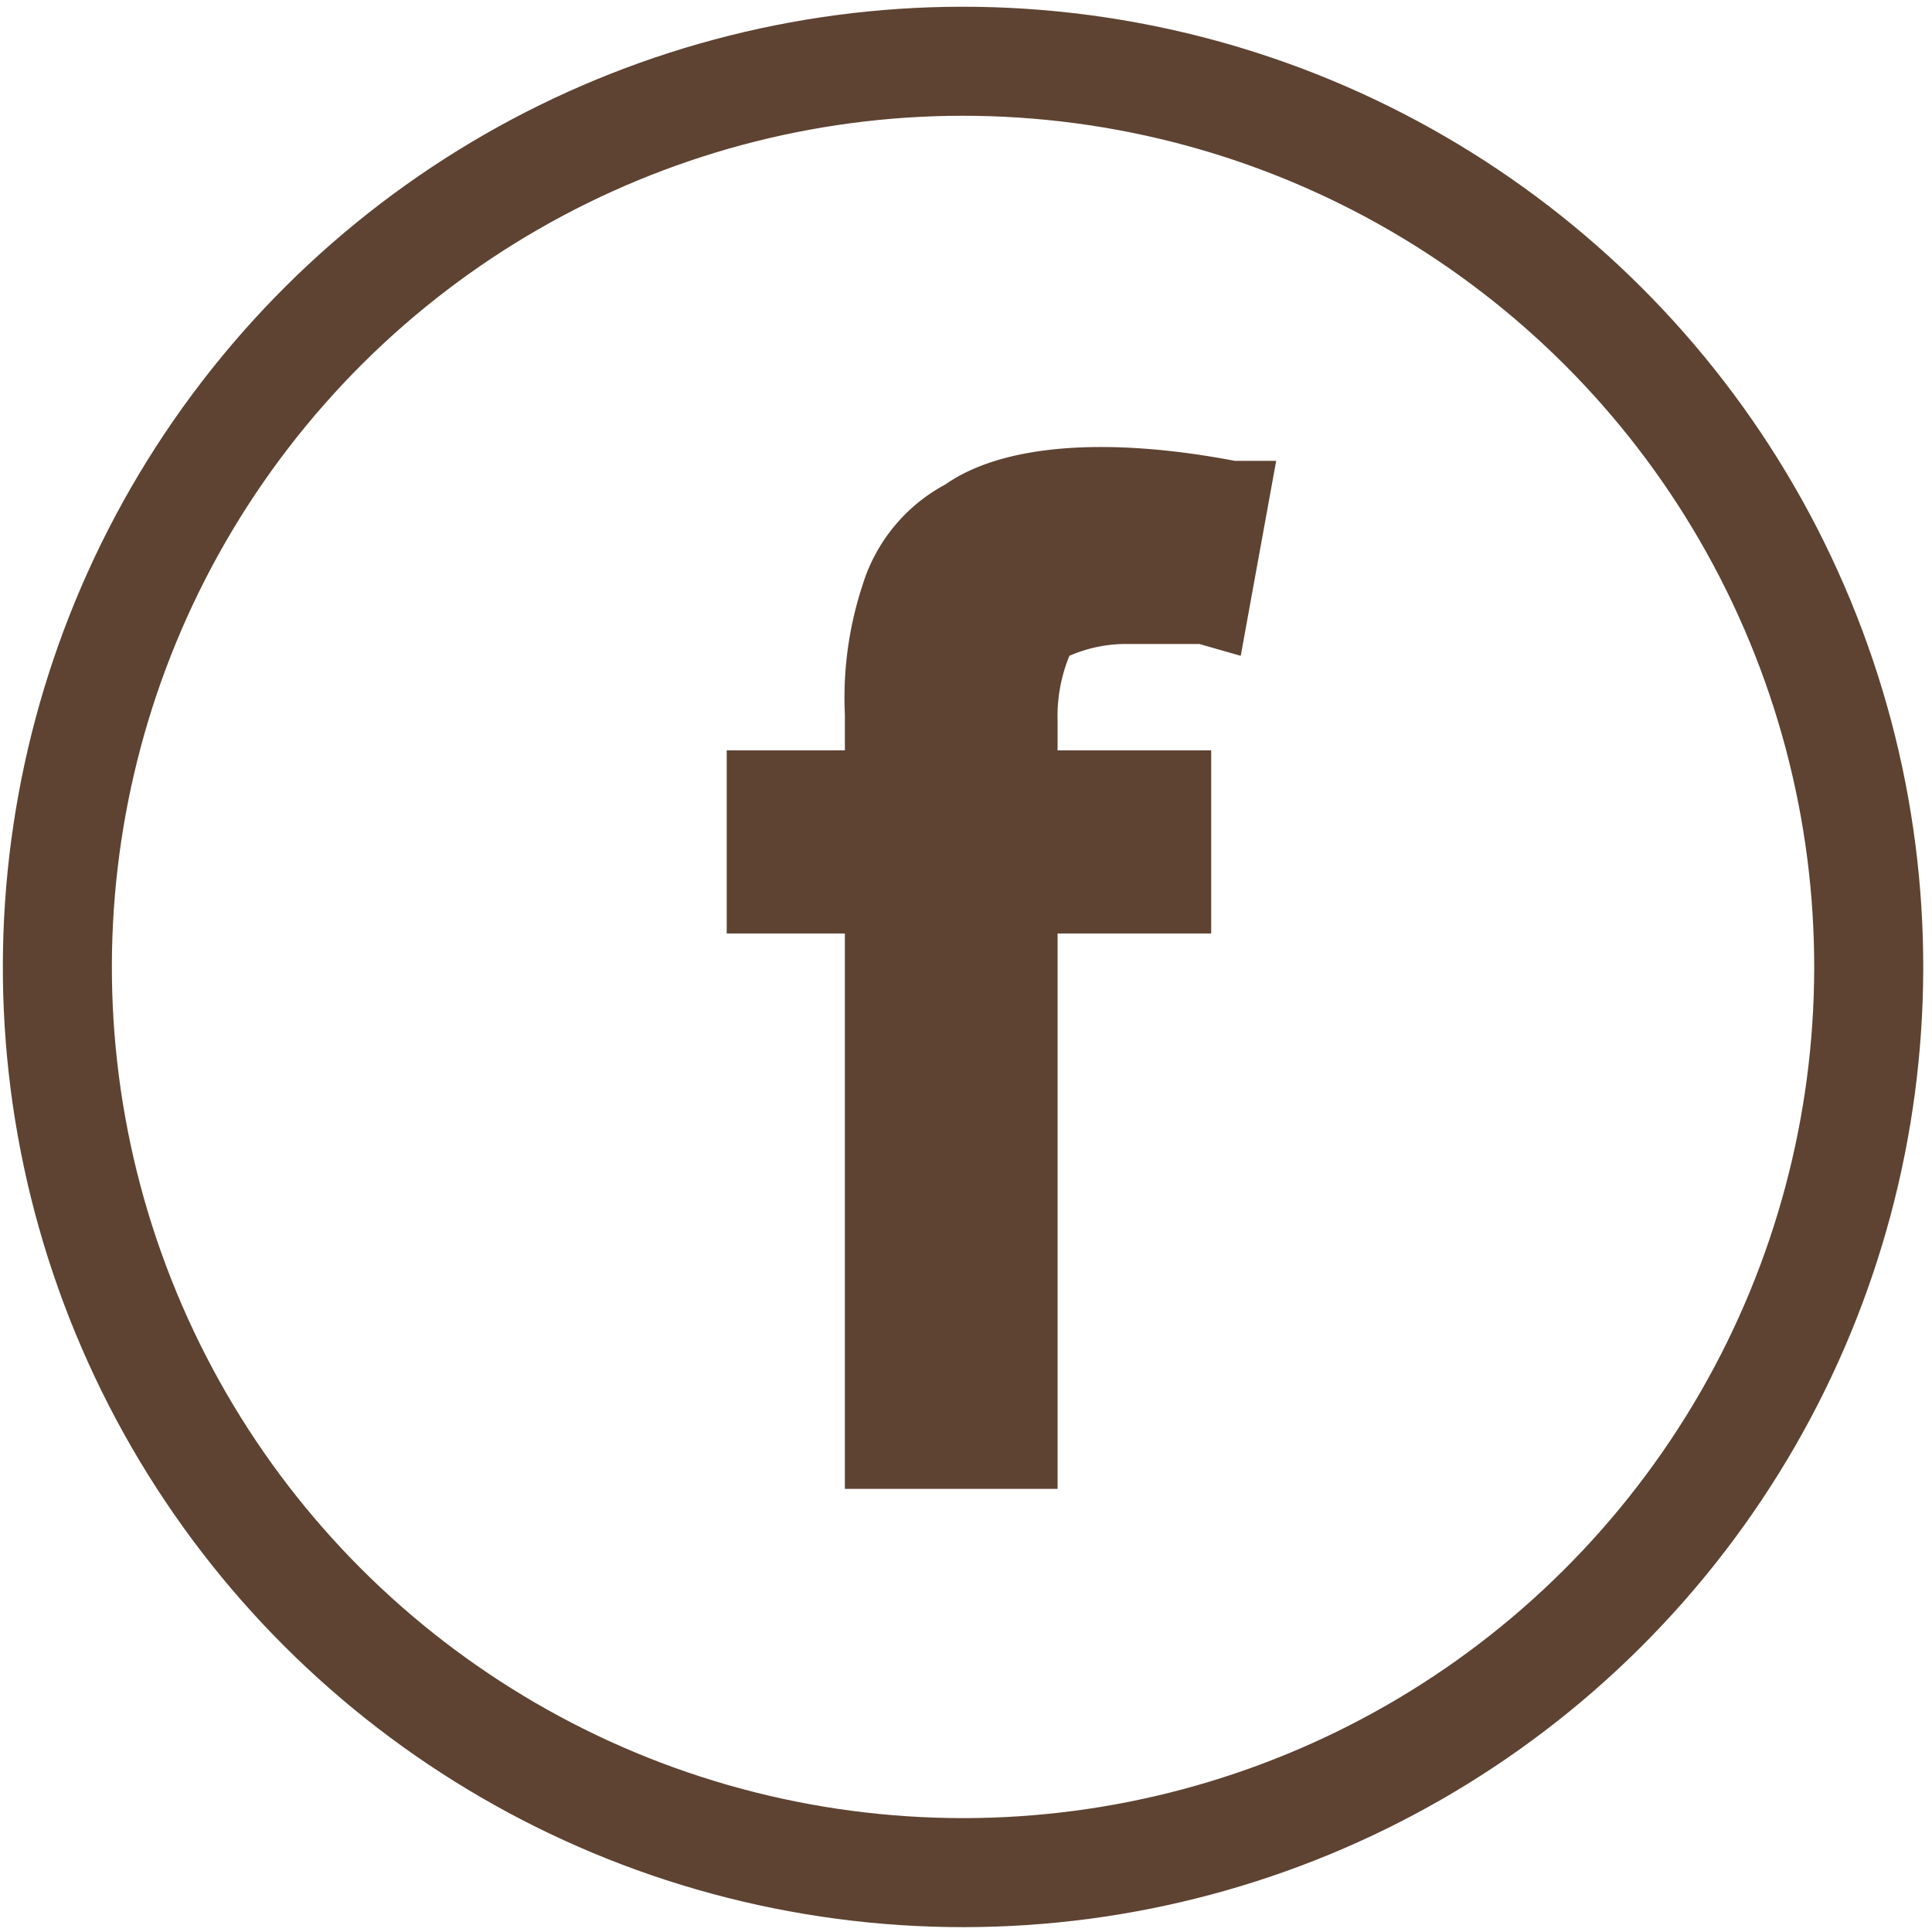
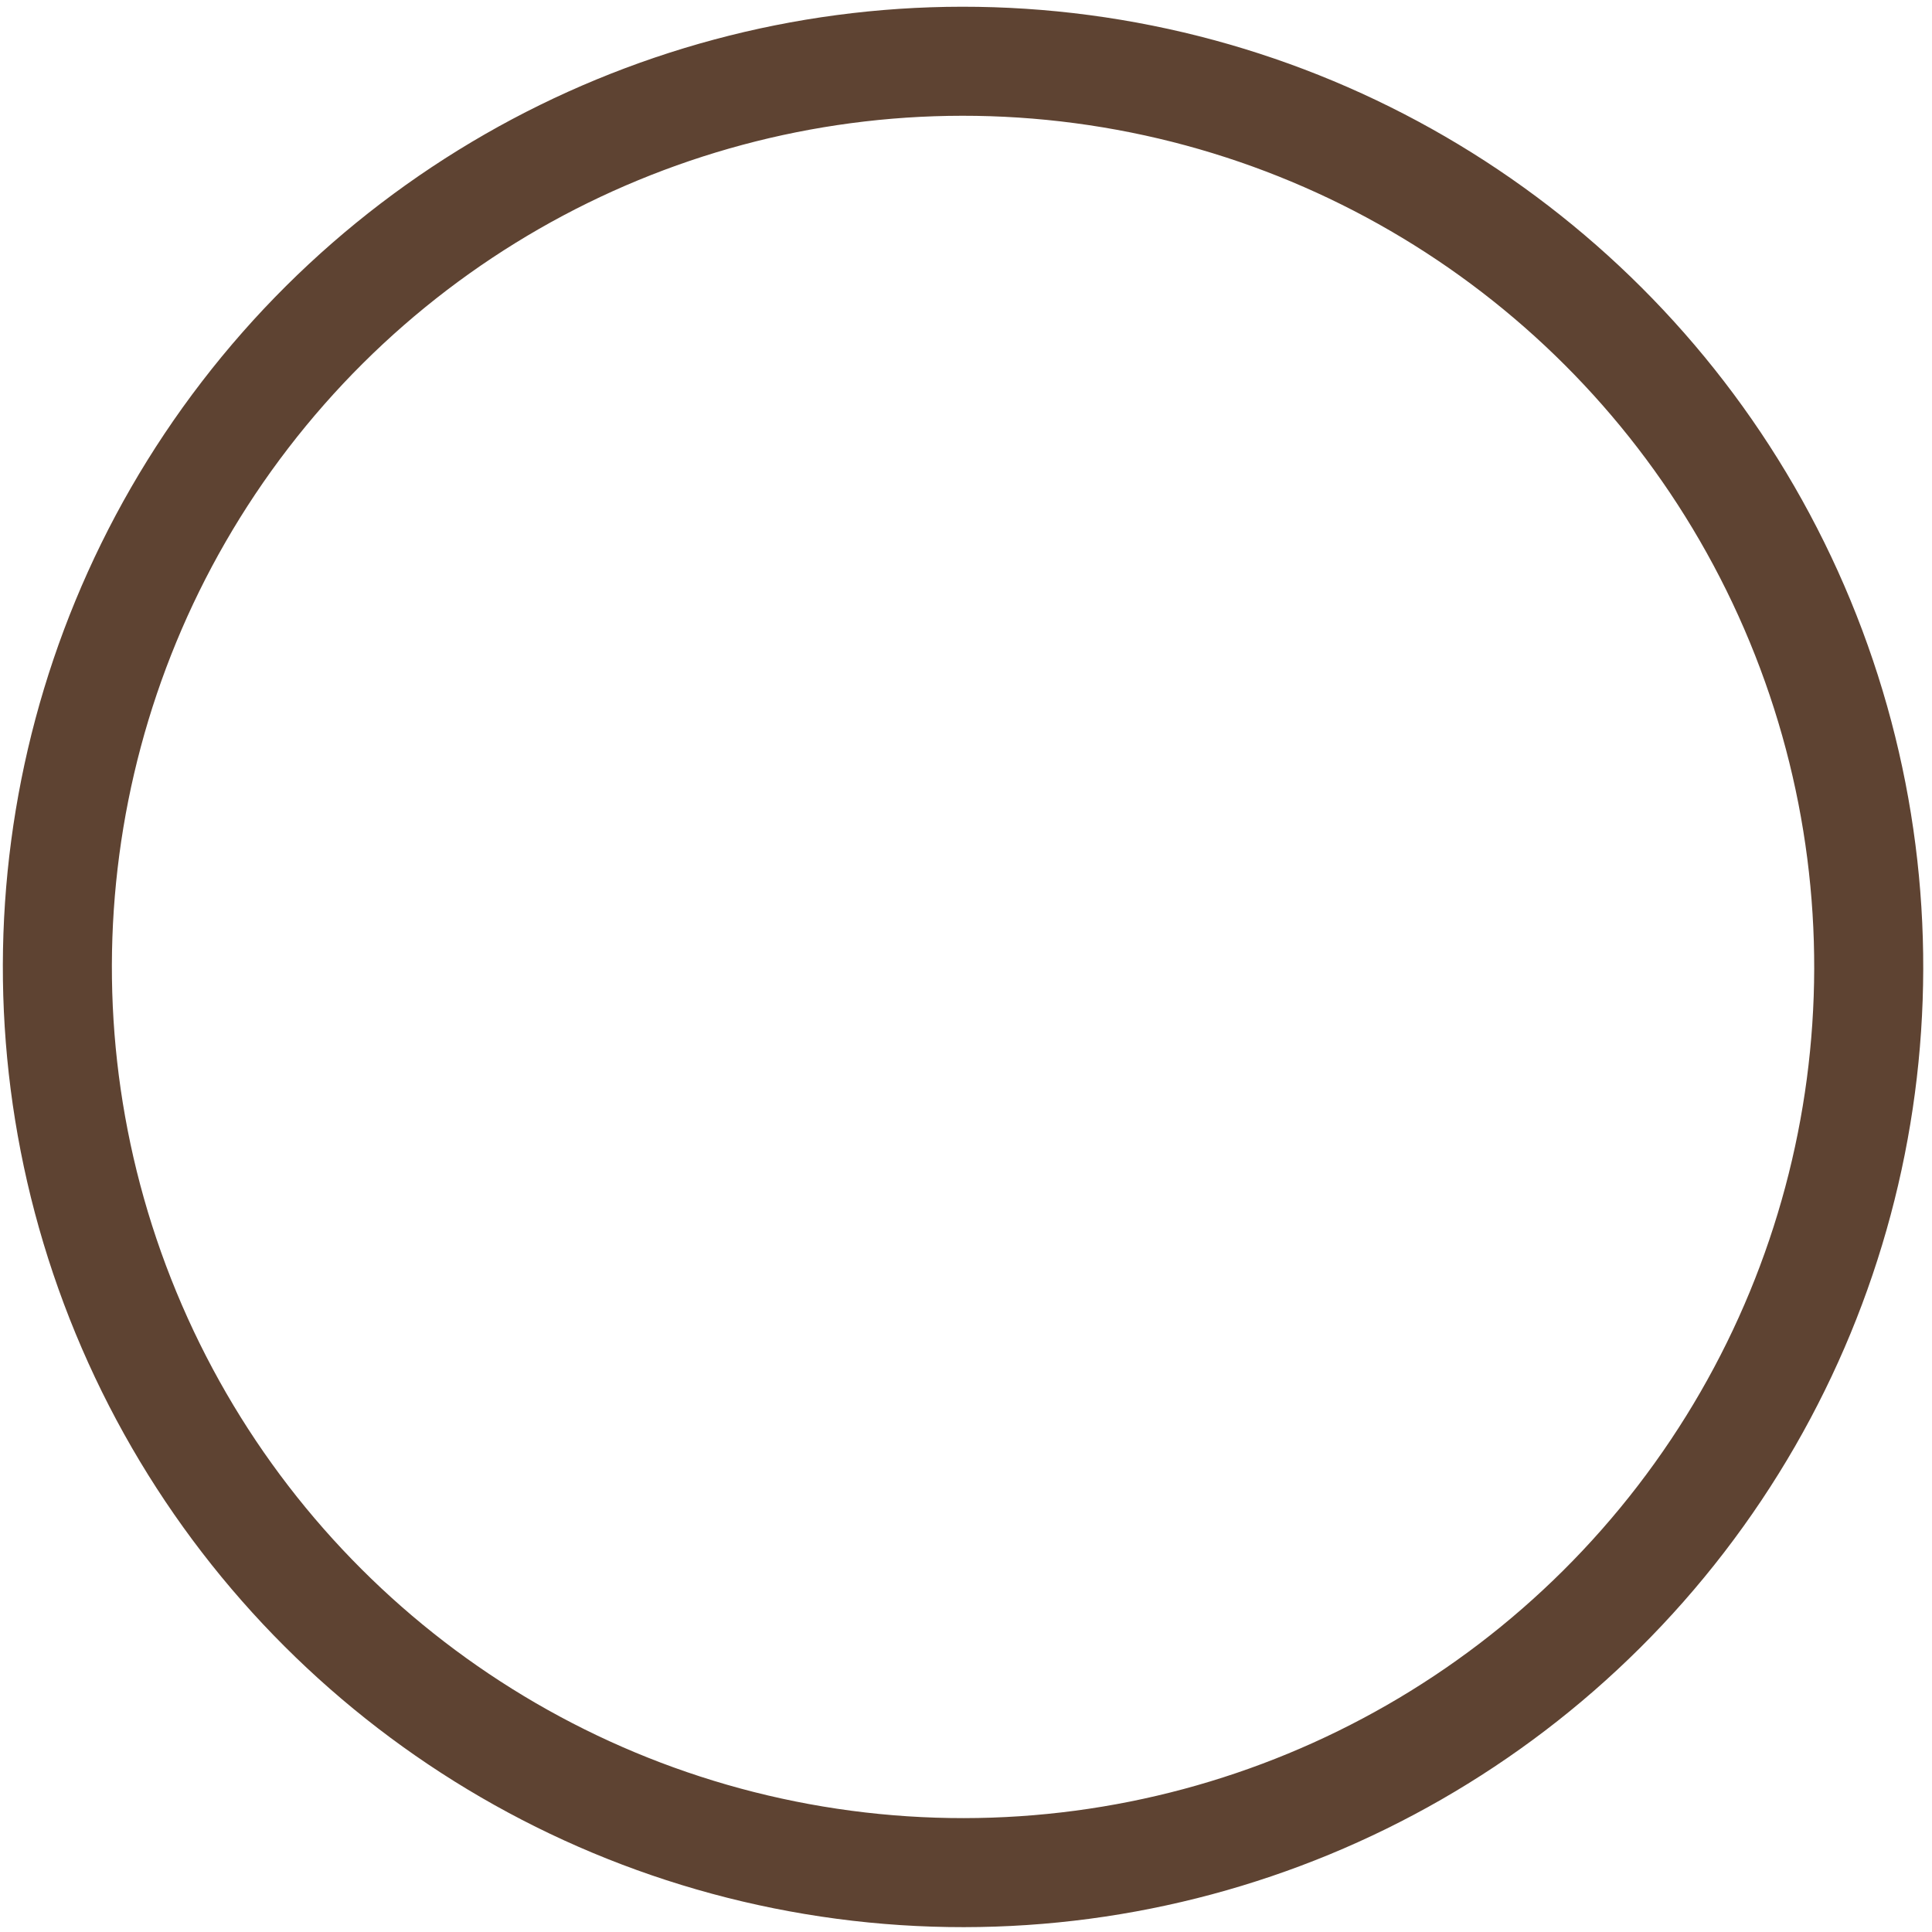
<svg xmlns="http://www.w3.org/2000/svg" width="32.7" height="32.7" viewBox="0 0 32.7 32.7">
  <g>
    <circle cx="16.4" cy="16.4" r="15.4" transform="matrix(0.92, -0.38, 0.38, 0.92, -5.02, 7.51)" style="fill: none;stroke: #5e4332;stroke-miterlimit: 10;stroke-width: 1.854px" />
-     <path d="M18.1,11.1a2.4,2.4,0,0,1,1-.2h1.2l.7.2.6-3.3h-.7c-2.1-.4-3.9-.3-4.9.4a2.9,2.9,0,0,0-1.4,1.7,6.1,6.1,0,0,0-.3,2.2v.6h-2v3.1h2v9.4h3.6V15.8h2.6V12.7H17.9v-.5A2.7,2.7,0,0,1,18.1,11.1Z" style="fill: #5e4332" />
  </g>
</svg>